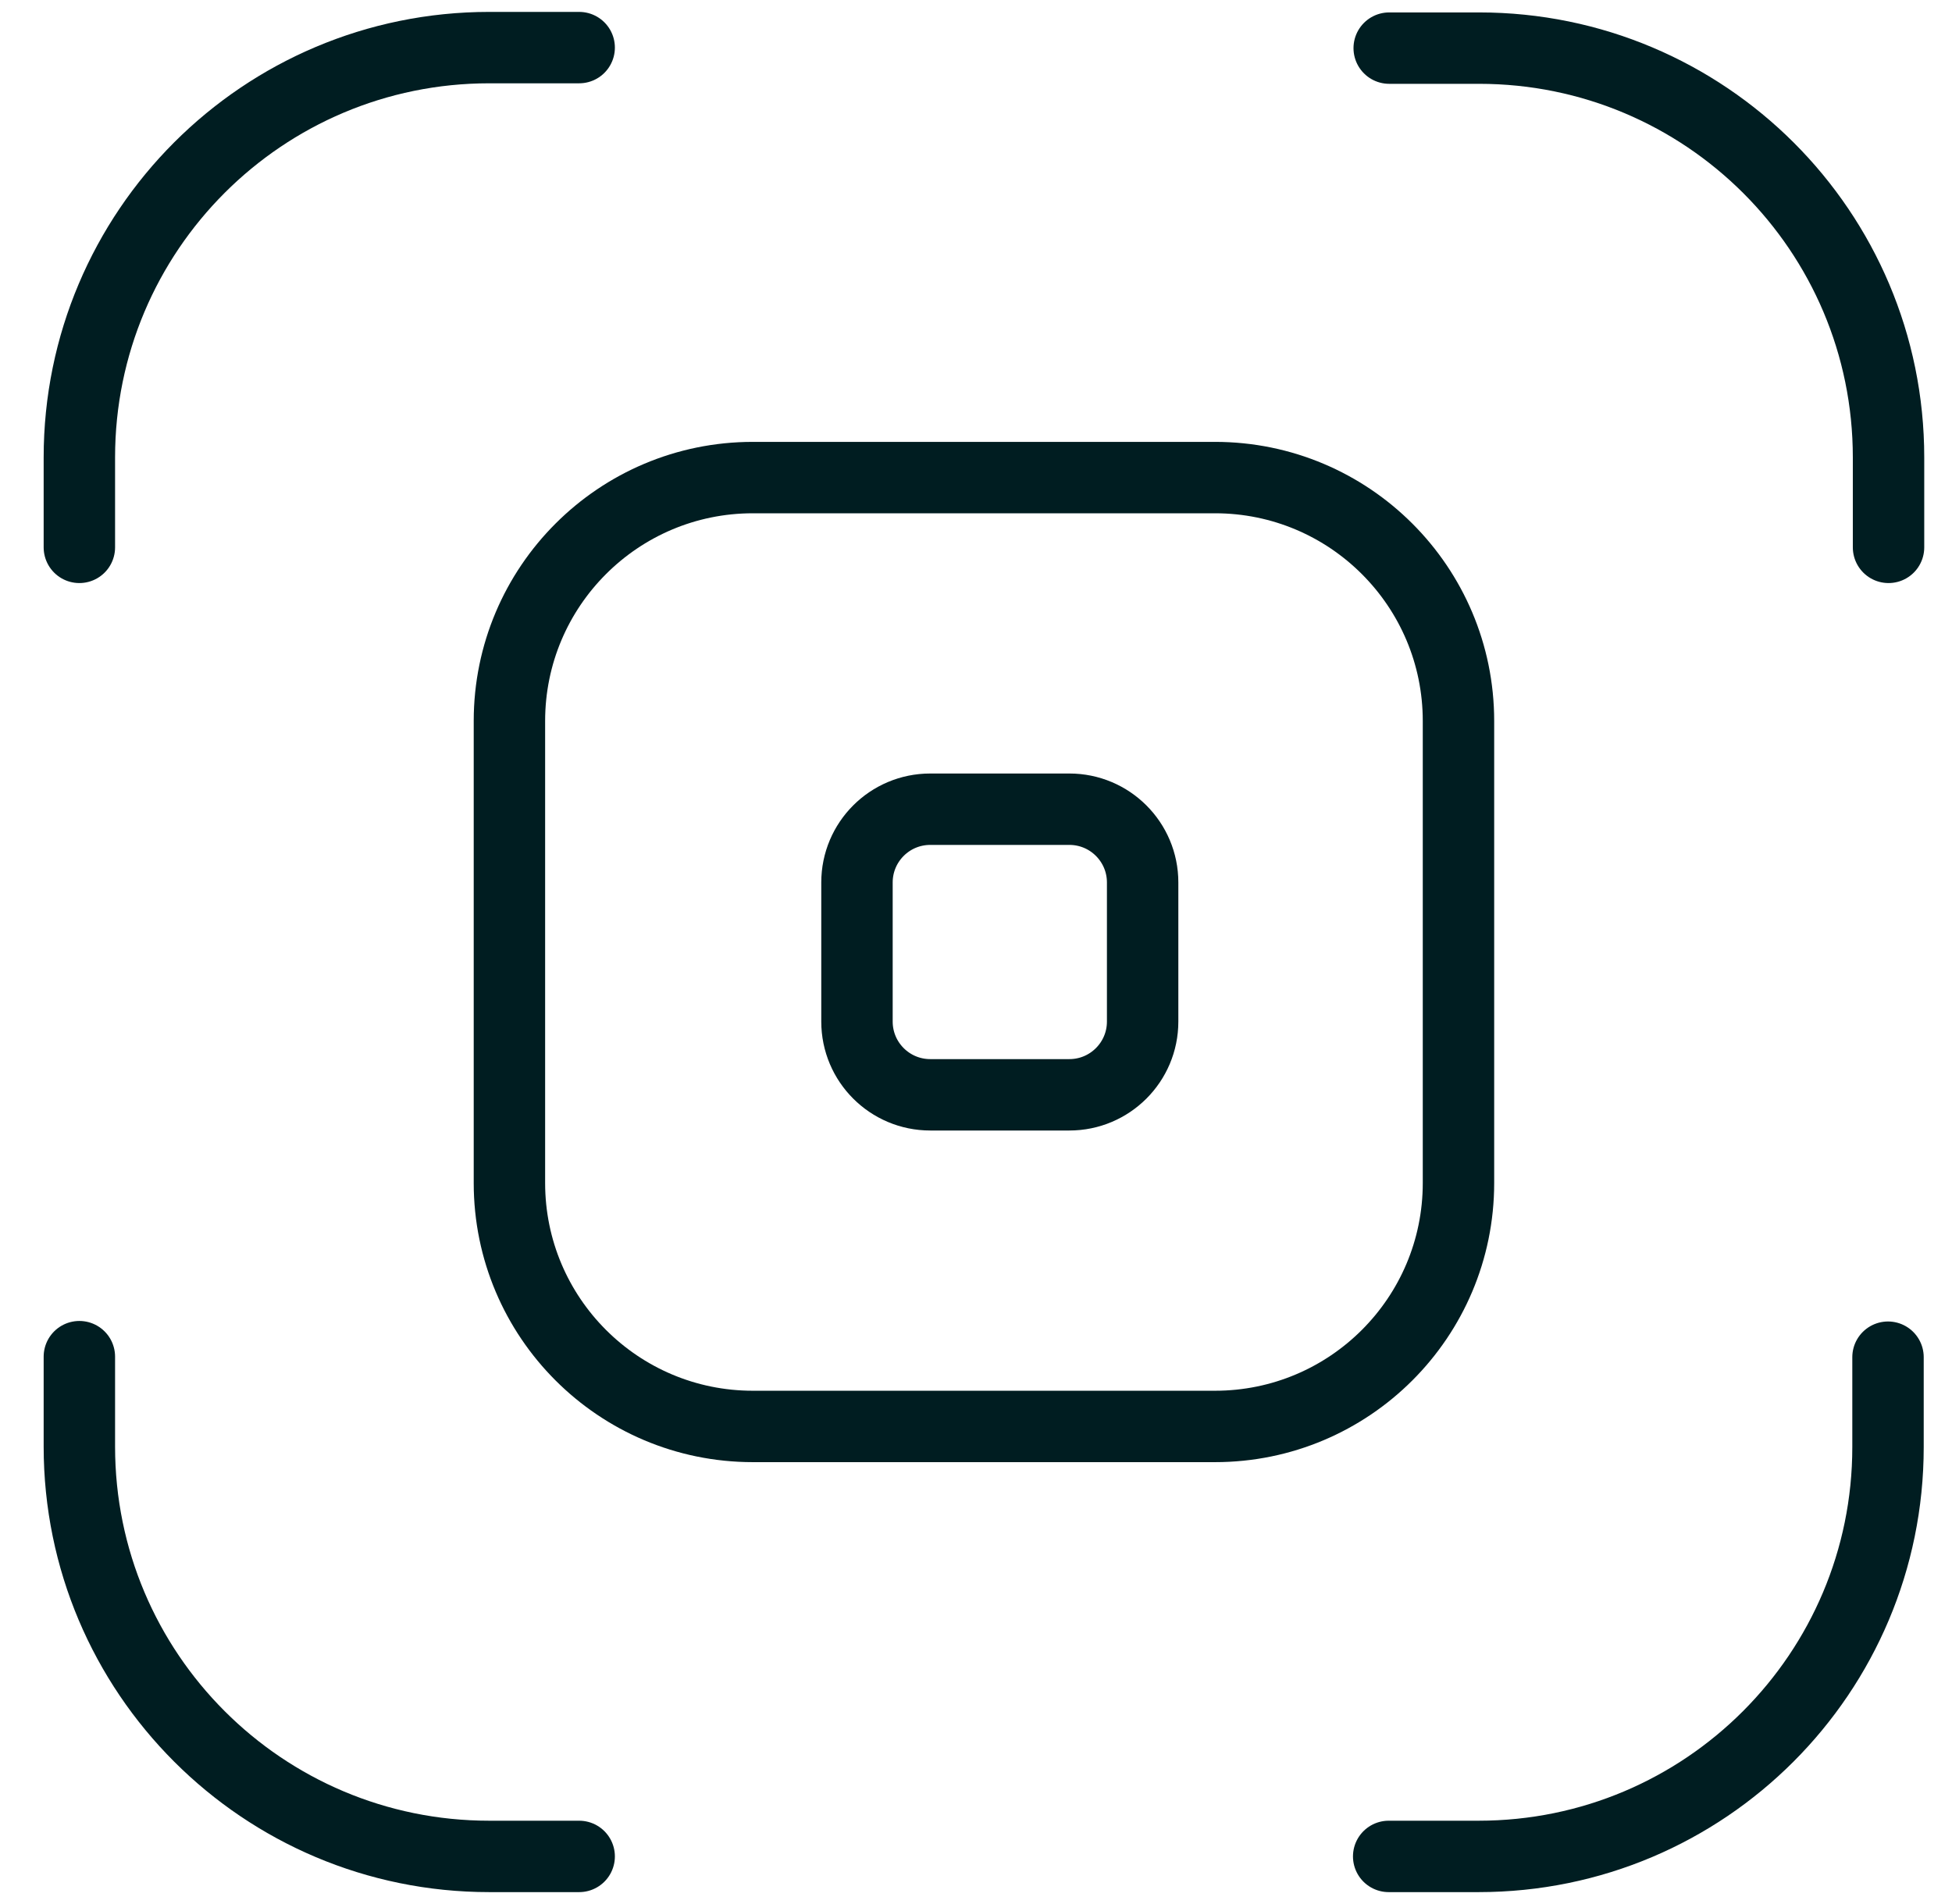
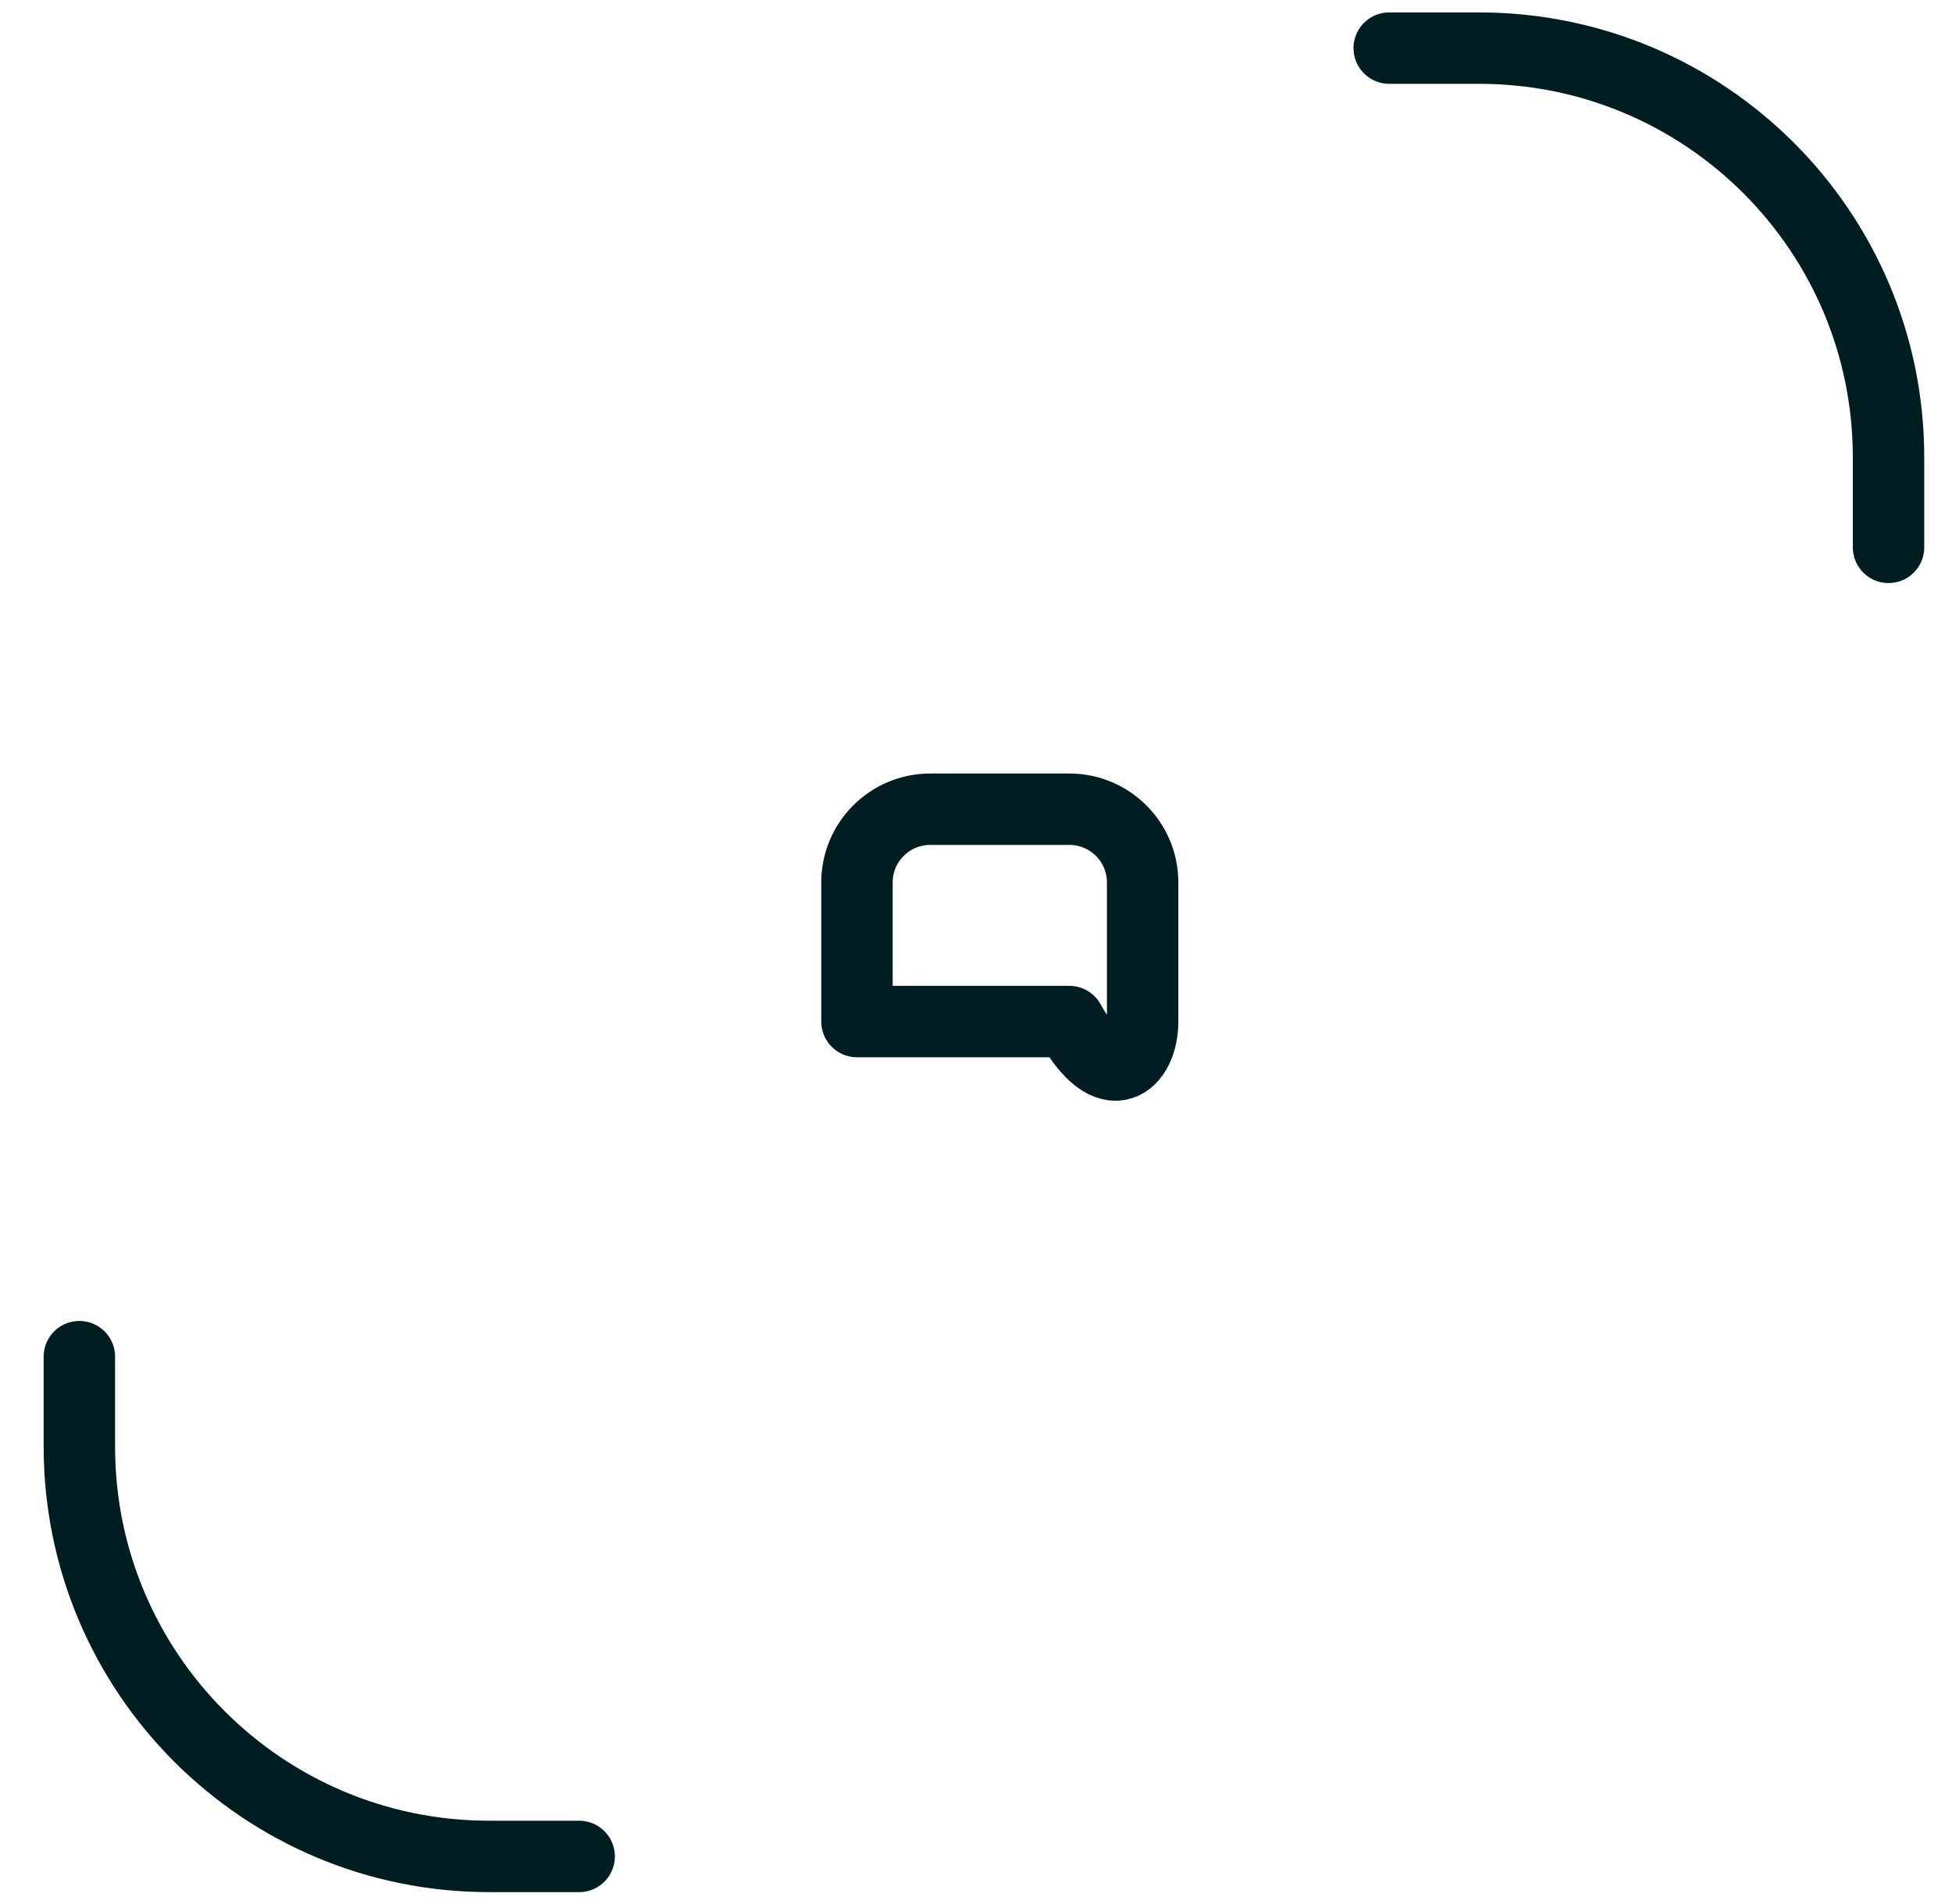
<svg xmlns="http://www.w3.org/2000/svg" width="41" height="40" viewBox="0 0 41 40" fill="none">
-   <path d="M25.52 10.033H15.813C12.989 10.033 10.7 12.323 10.7 15.147V24.853C10.7 27.677 12.989 29.967 15.813 29.967H25.52C28.344 29.967 30.634 27.677 30.634 24.853V15.147C30.634 12.323 28.344 10.033 25.52 10.033Z" stroke="#001D21" stroke-width="1.5" stroke-linecap="round" stroke-linejoin="round" />
-   <path d="M22.461 17H19.539C18.689 17 18 17.689 18 18.539V21.461C18 22.311 18.689 23 19.539 23H22.461C23.311 23 24 22.311 24 21.461V18.539C24 17.689 23.311 17 22.461 17Z" stroke="#001D21" stroke-width="1.5" stroke-linecap="round" stroke-linejoin="round" />
-   <path d="M12.165 1H10.276C5.521 1 1.667 4.854 1.667 9.61V11.499" stroke="#001D21" stroke-width="1.5" stroke-linecap="round" stroke-linejoin="round" />
+   <path d="M22.461 17H19.539C18.689 17 18 17.689 18 18.539V21.461H22.461C23.311 23 24 22.311 24 21.461V18.539C24 17.689 23.311 17 22.461 17Z" stroke="#001D21" stroke-width="1.5" stroke-linecap="round" stroke-linejoin="round" />
  <path d="M39.667 11.499V9.61C39.667 4.854 35.812 1.011 31.068 1.011H29.179" stroke="#001D21" stroke-width="1.5" stroke-linecap="round" stroke-linejoin="round" />
-   <path d="M29.168 39H31.057C35.812 39 39.656 35.145 39.656 30.401V28.512" stroke="#001D21" stroke-width="1.5" stroke-linecap="round" stroke-linejoin="round" />
  <path d="M1.667 28.501V30.39C1.667 35.146 5.521 39 10.276 39H12.165" stroke="#001D21" stroke-width="1.5" stroke-linecap="round" stroke-linejoin="round" />
</svg>